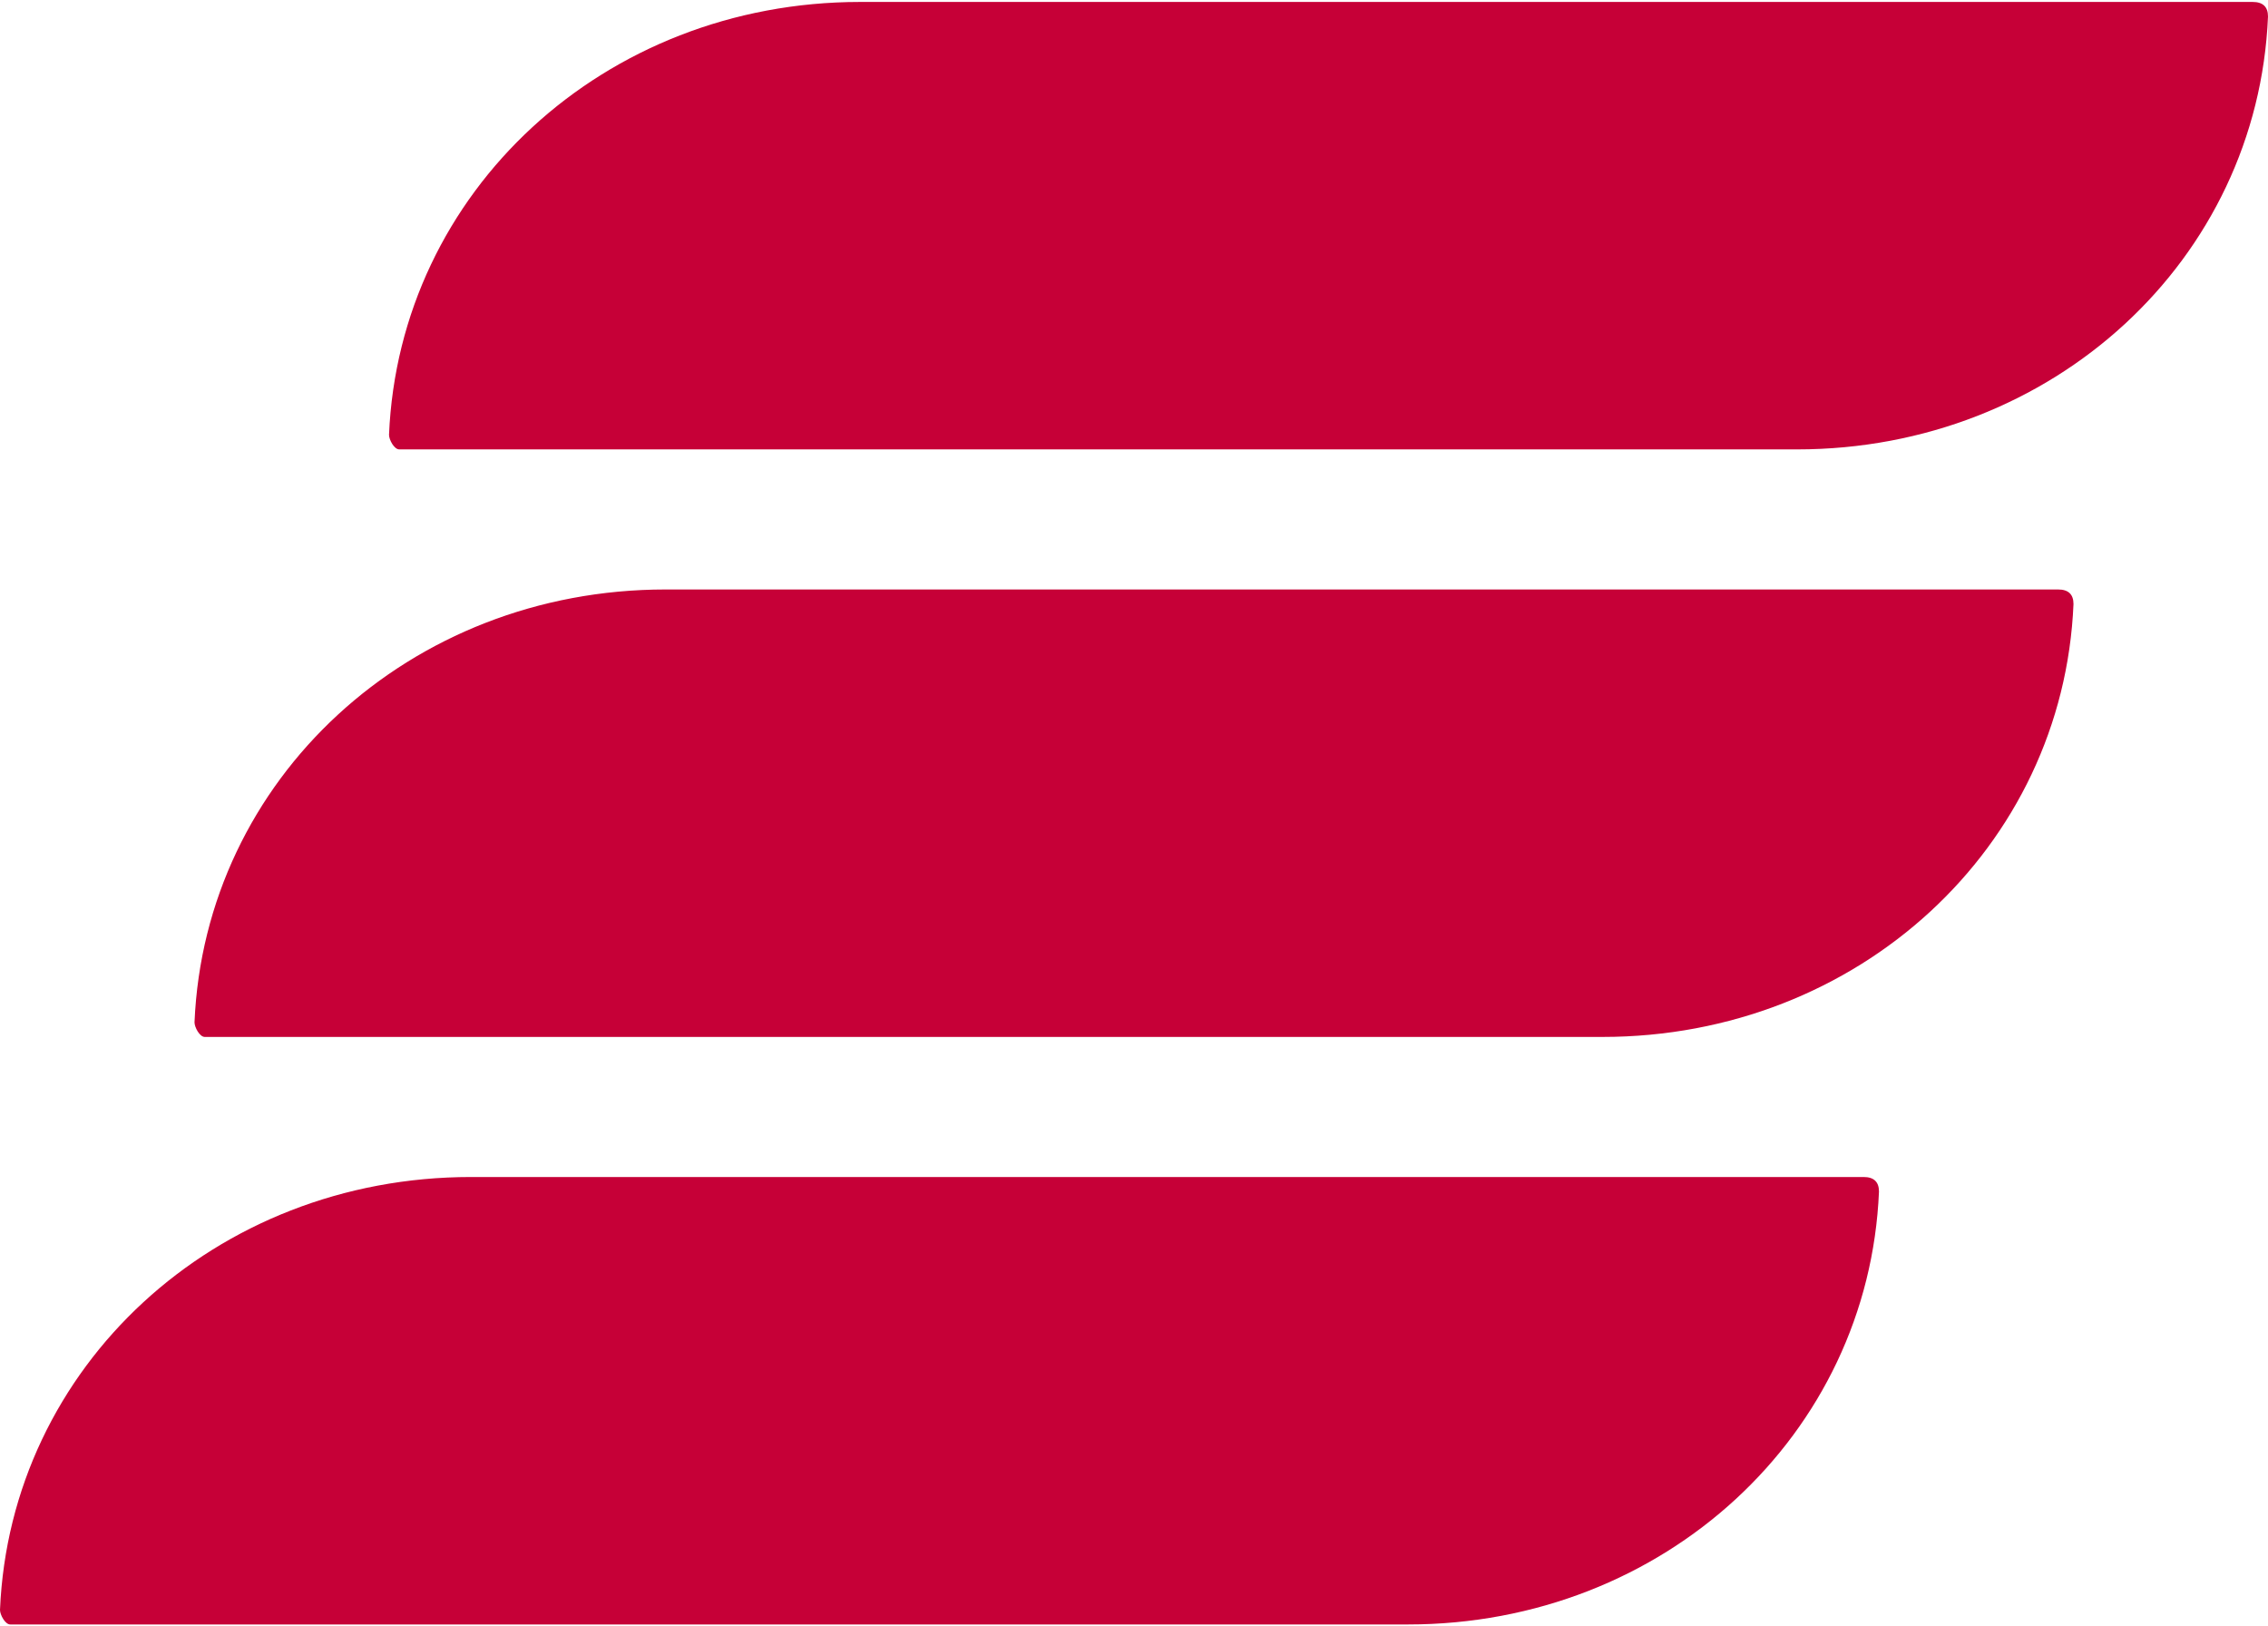
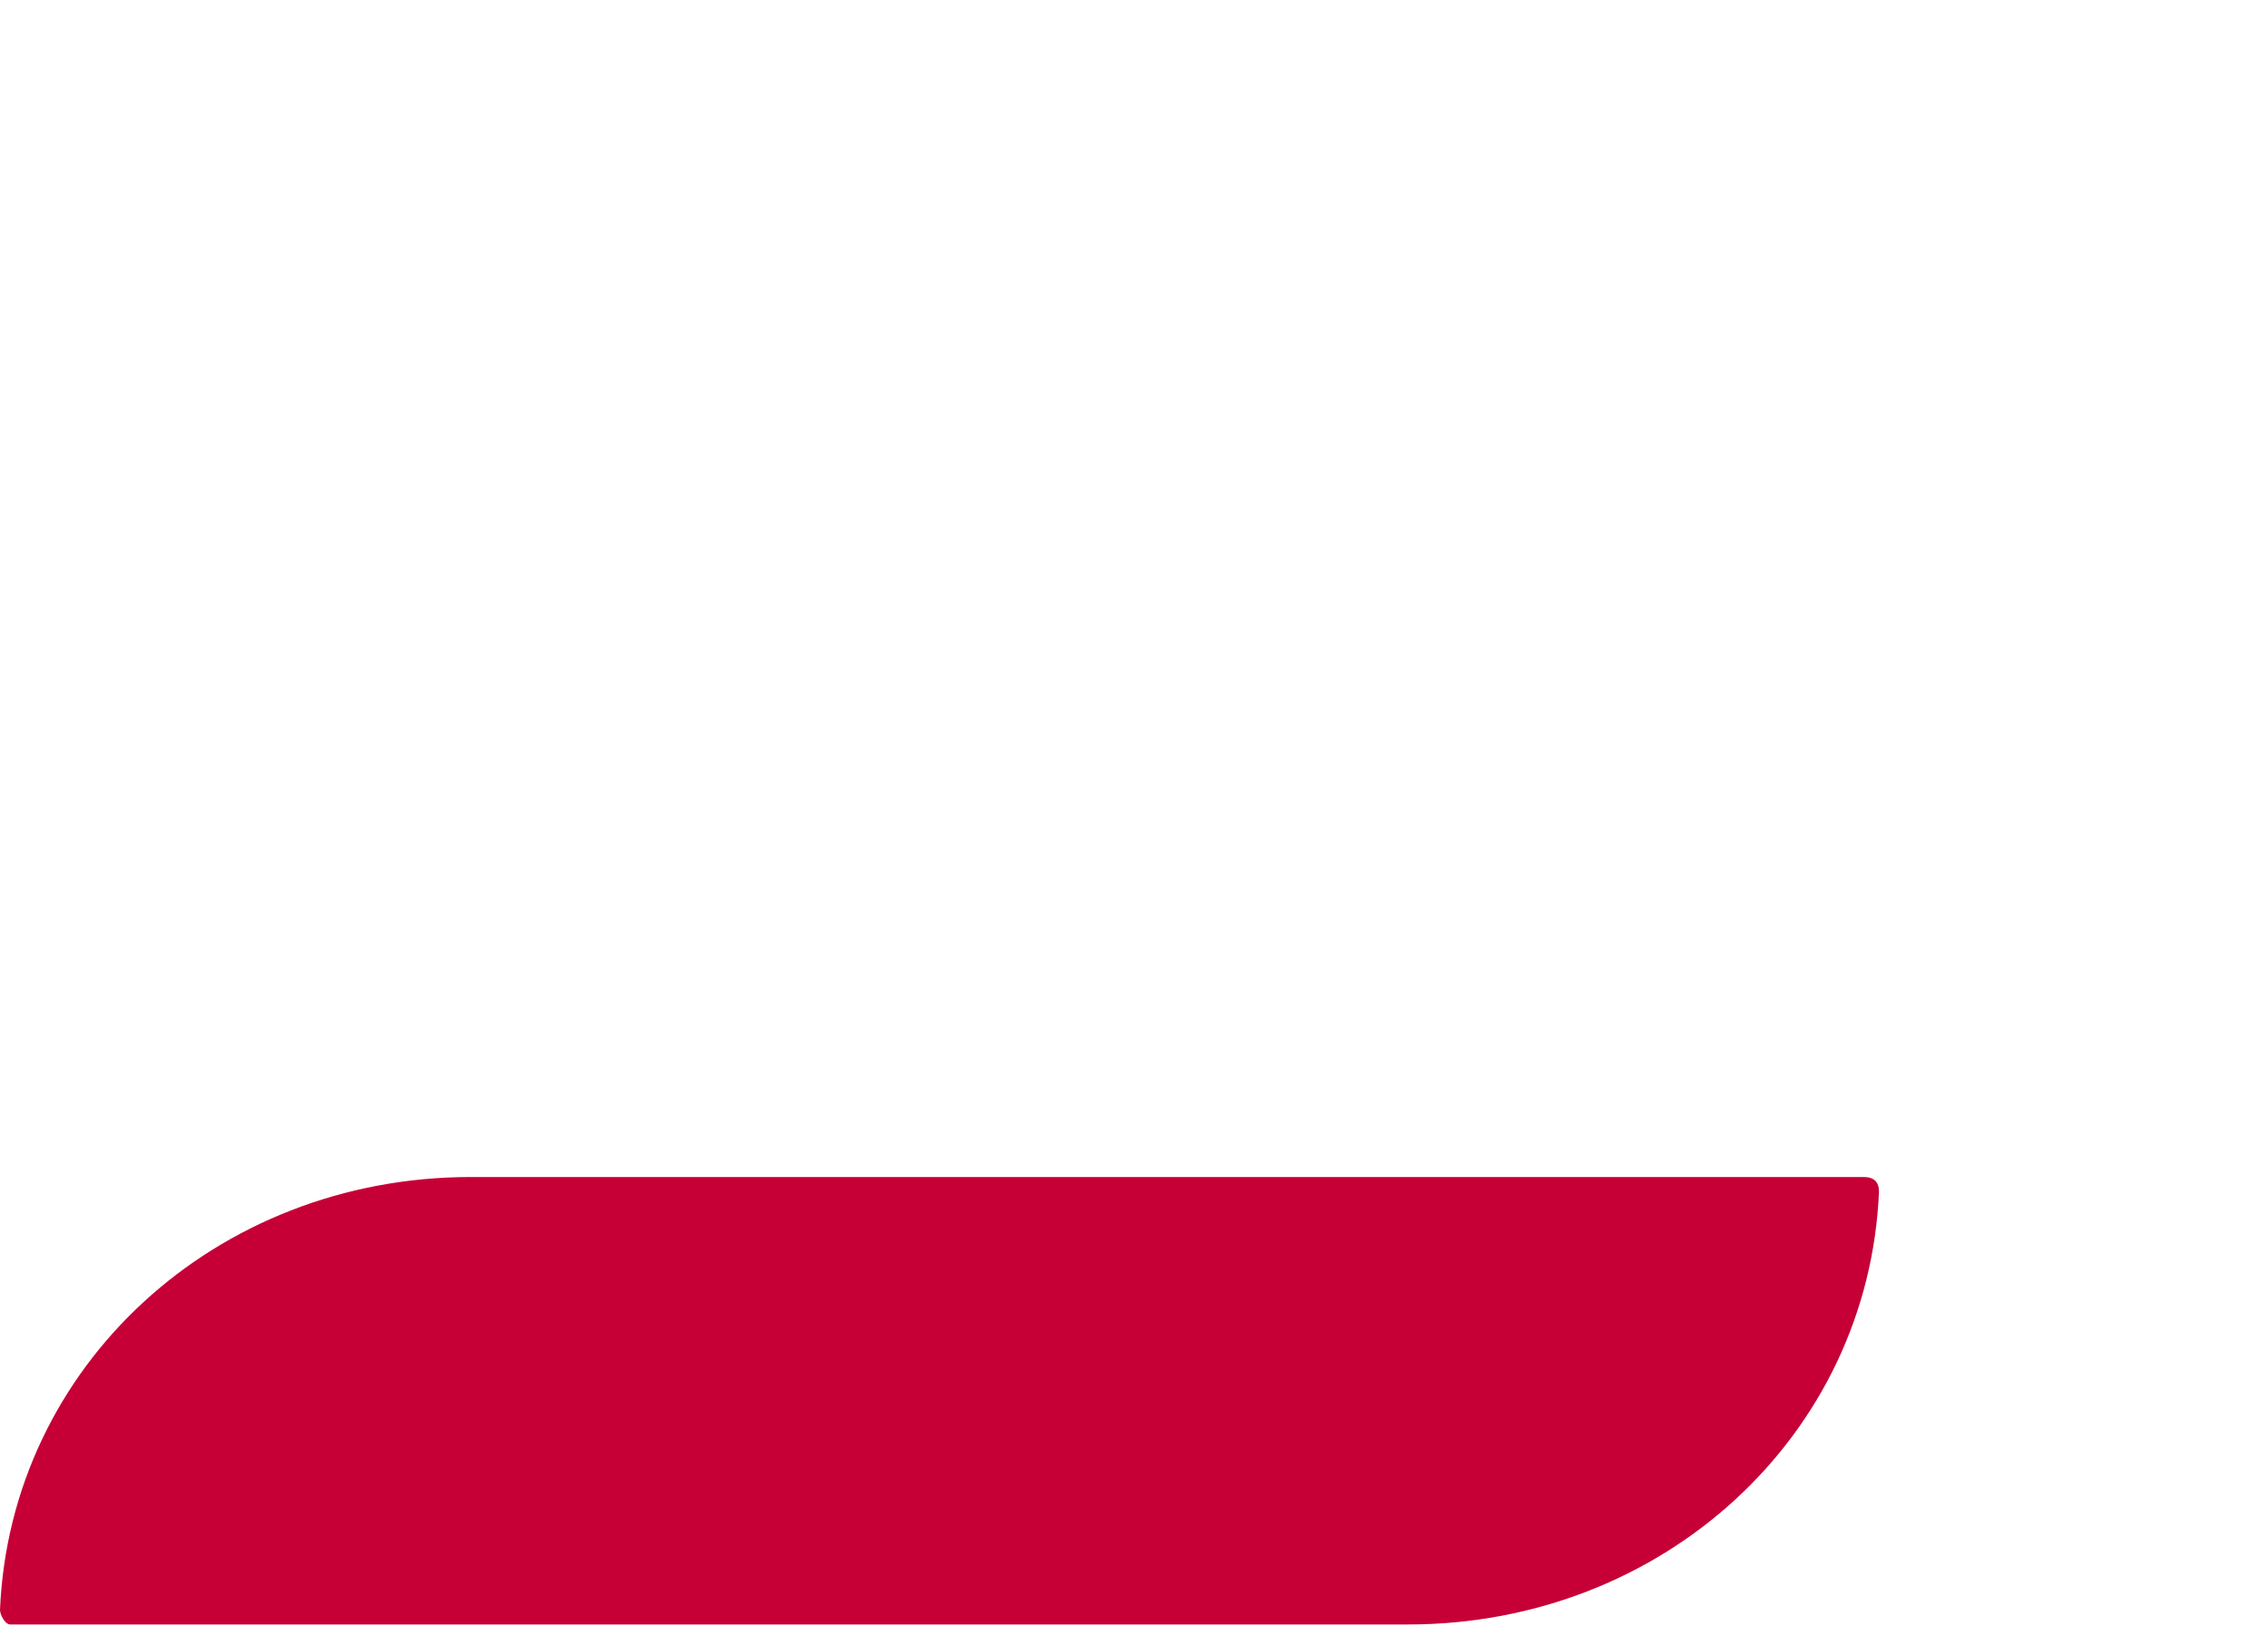
<svg xmlns="http://www.w3.org/2000/svg" version="1.1" width="583" height="418">
  <svg width="583" height="418" viewBox="0 0 583 418" fill="none">
-     <path d="M579.052 0.5H221.079C155.275 0.5 102.632 49.25 100 111.75C100 113 101.316 115.5 102.632 115.5H461.921C527.725 115.5 580.368 66.75 583 4.25C583 1.75 581.684 0.5 579.052 0.5Z" fill="#C60037" />
-     <path d="M529.052 151.5H171.079C105.275 151.5 52.632 200.25 50 262.75C50 264 51.316 266.5 52.632 266.5H411.921C477.725 266.5 530.368 217.75 533 155.25C533 152.75 531.684 151.5 529.052 151.5Z" fill="#C60037" />
    <path d="M479.052 302.5H121.079C55.275 302.5 2.632 351.25 0 413.75C0 415 1.316 417.5 2.632 417.5H361.921C427.725 417.5 480.368 368.75 483 306.25C483 303.75 481.684 302.5 479.052 302.5Z" fill="#C60037" />
  </svg>
  <style>@media (prefers-color-scheme: light) { :root { filter: none; } }
@media (prefers-color-scheme: dark) { :root { filter: none; } }
</style>
</svg>